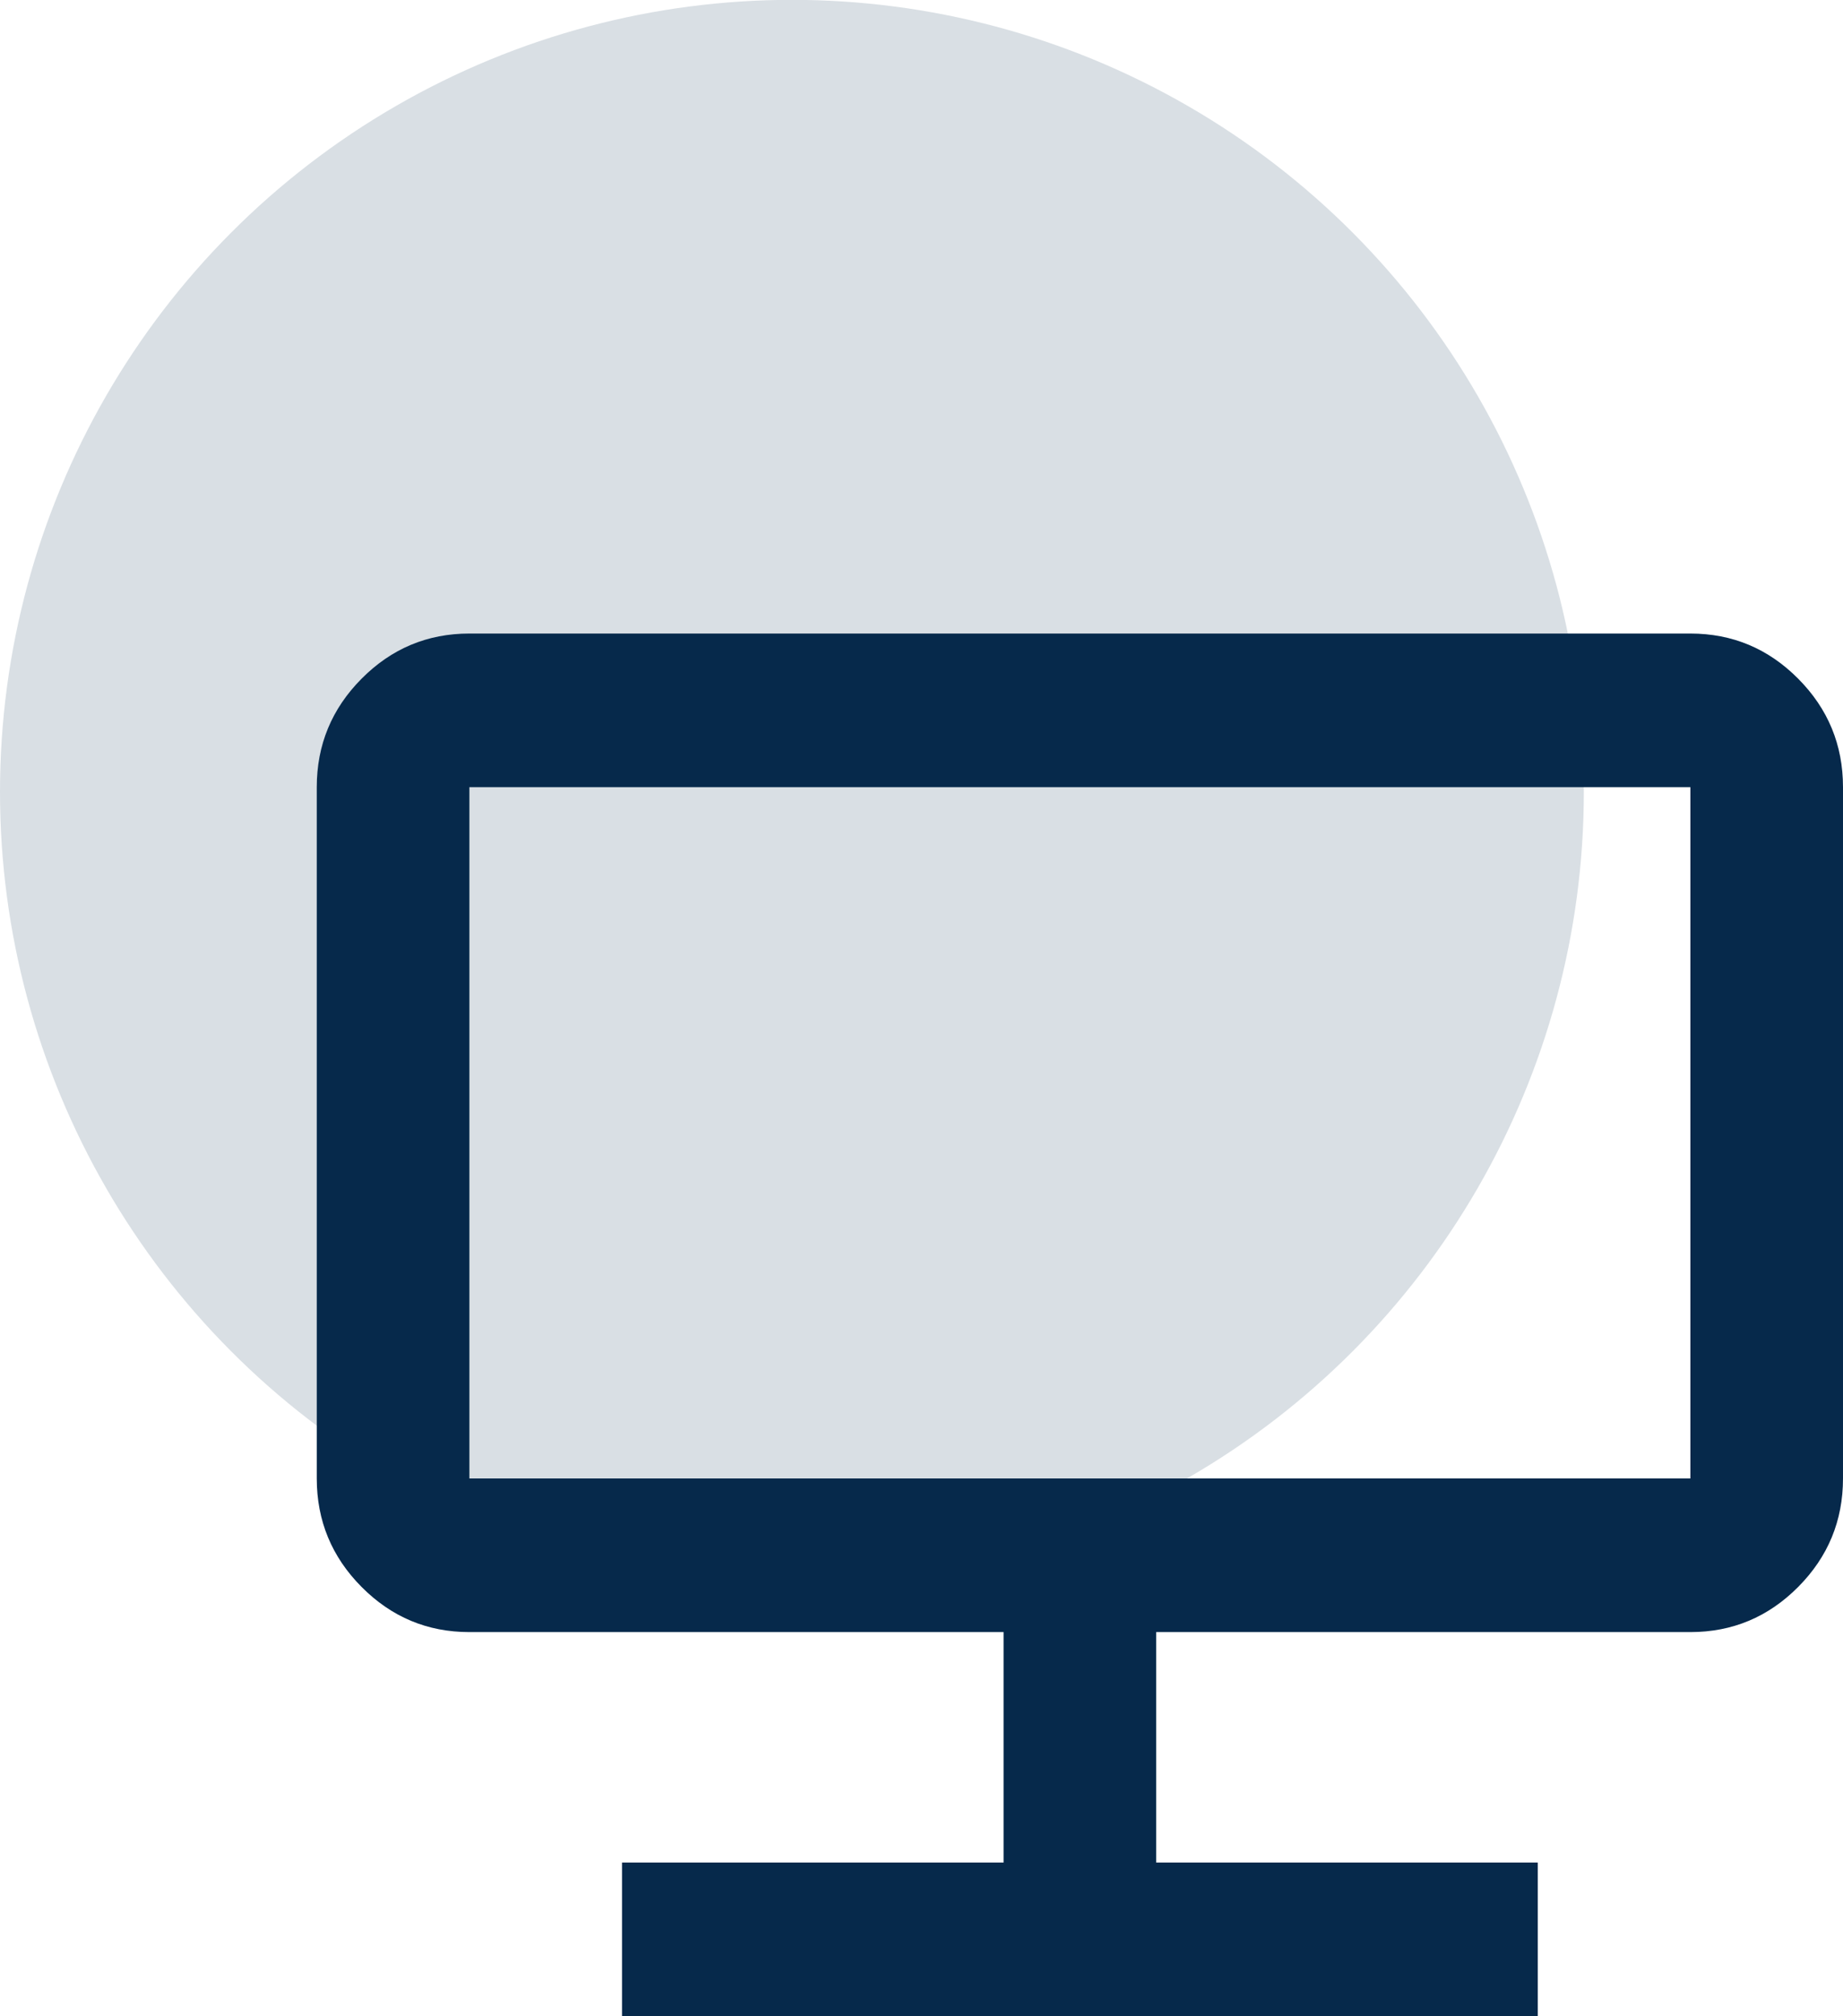
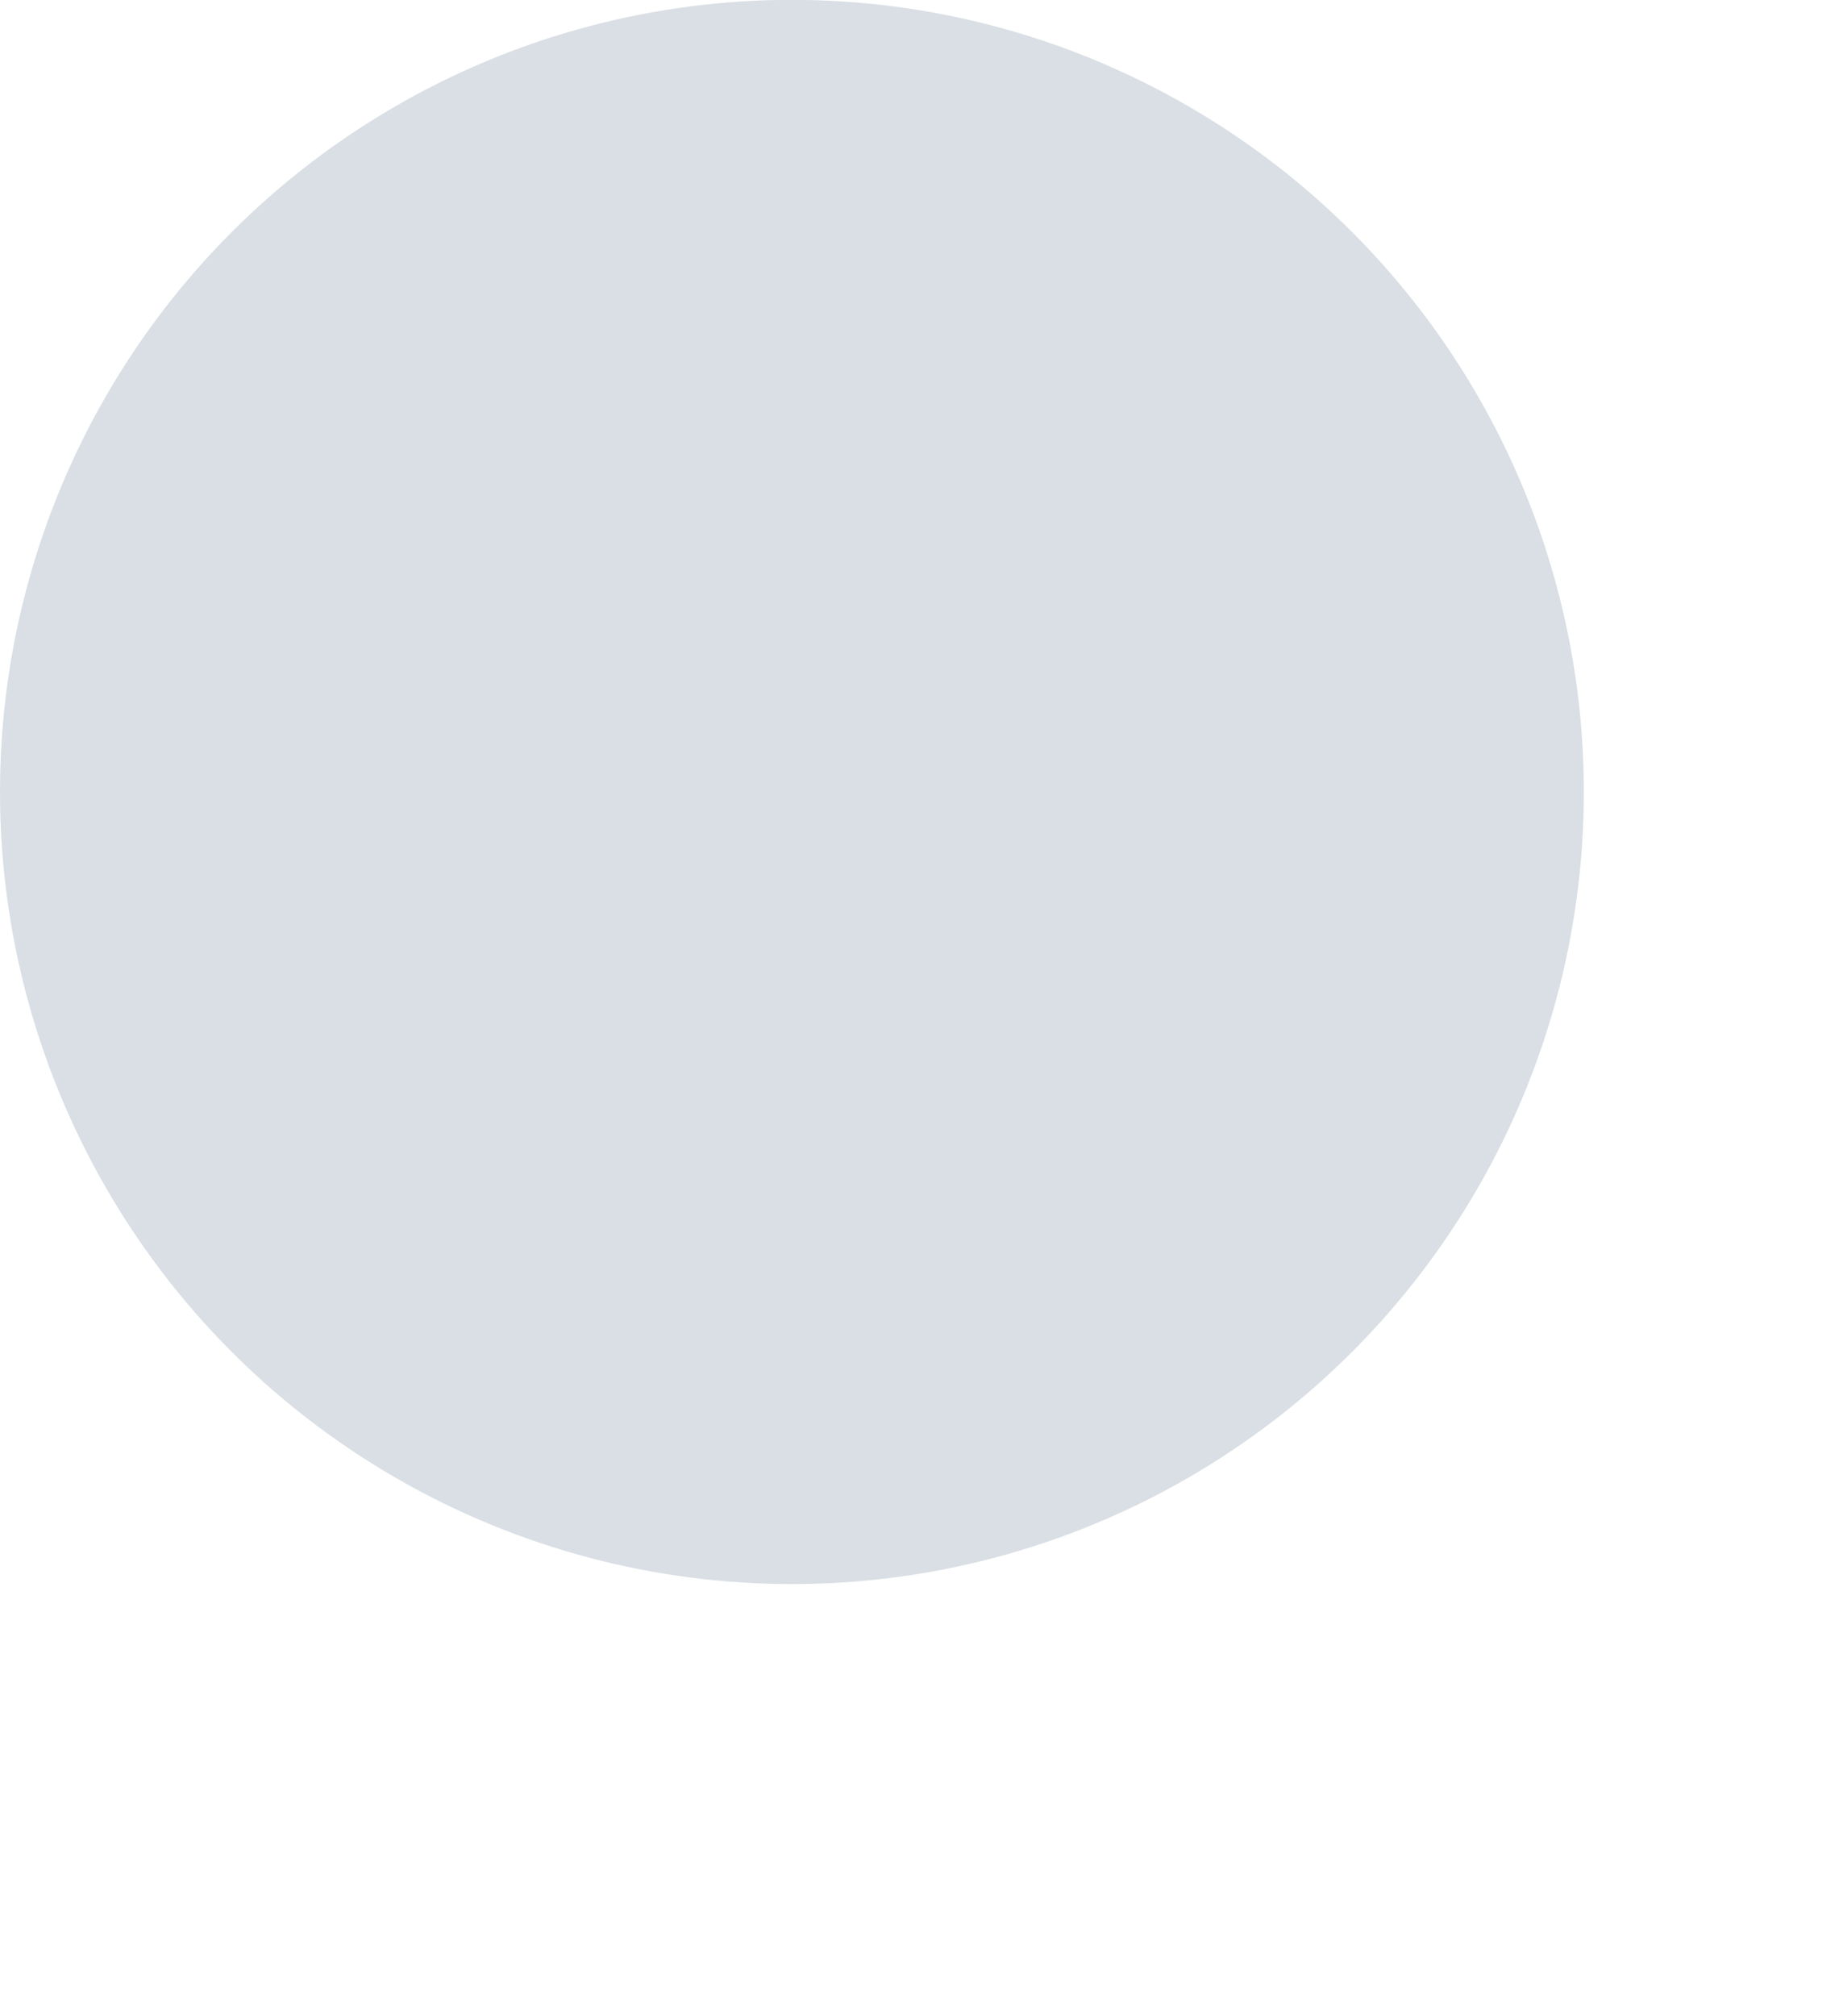
<svg xmlns="http://www.w3.org/2000/svg" width="64" height="70" viewBox="0 0 64 70" fill="none">
  <circle cx="27.5" cy="27.495" r="27.5" fill="#D9DFE4" />
-   <path d="M21.6 69.995V64.662H34.85V56.662H16.3C14.842 56.662 13.595 56.14 12.557 55.095C11.519 54.051 11 52.795 11 51.328V27.328C11 25.862 11.519 24.606 12.557 23.562C13.595 22.517 14.842 21.995 16.3 21.995H58.7C60.157 21.995 61.405 22.517 62.443 23.562C63.481 24.606 64 25.862 64 27.328V51.328C64 52.795 63.481 54.051 62.443 55.095C61.405 56.14 60.157 56.662 58.7 56.662H40.15V64.662H53.4V69.995H21.6ZM16.3 51.328H58.7V27.328H16.3V51.328Z" fill="#06294B" />
</svg>